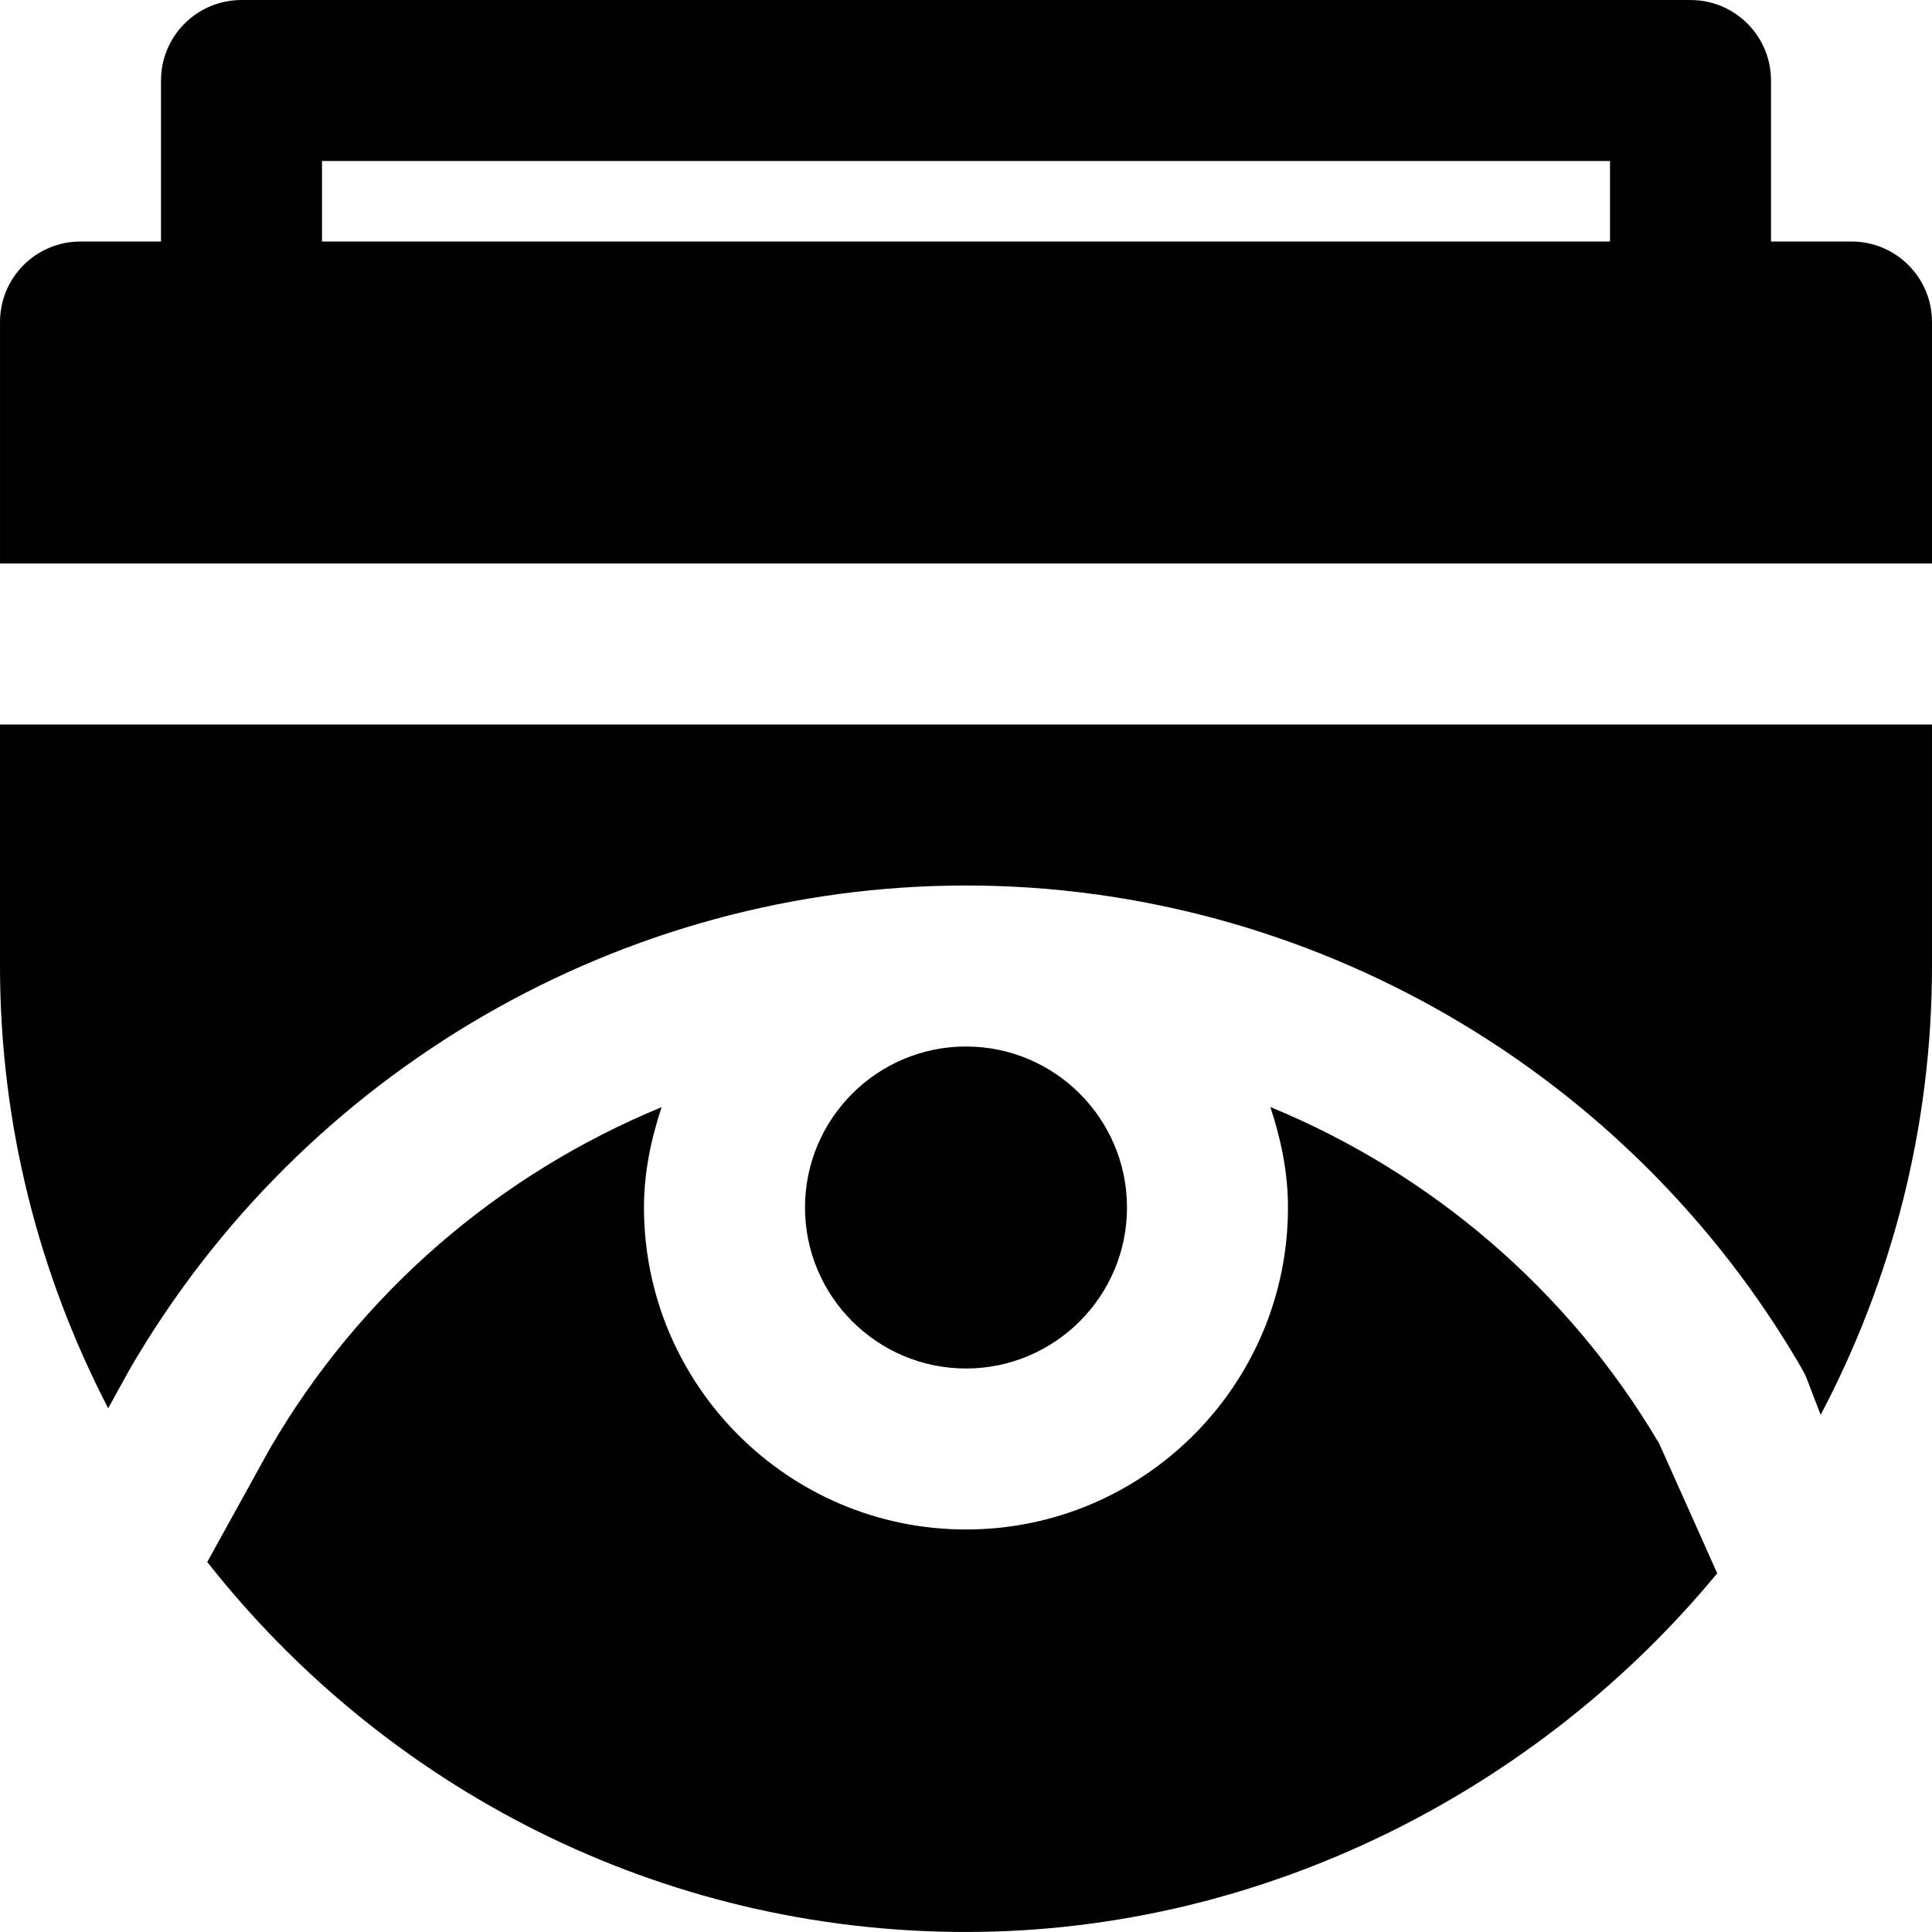
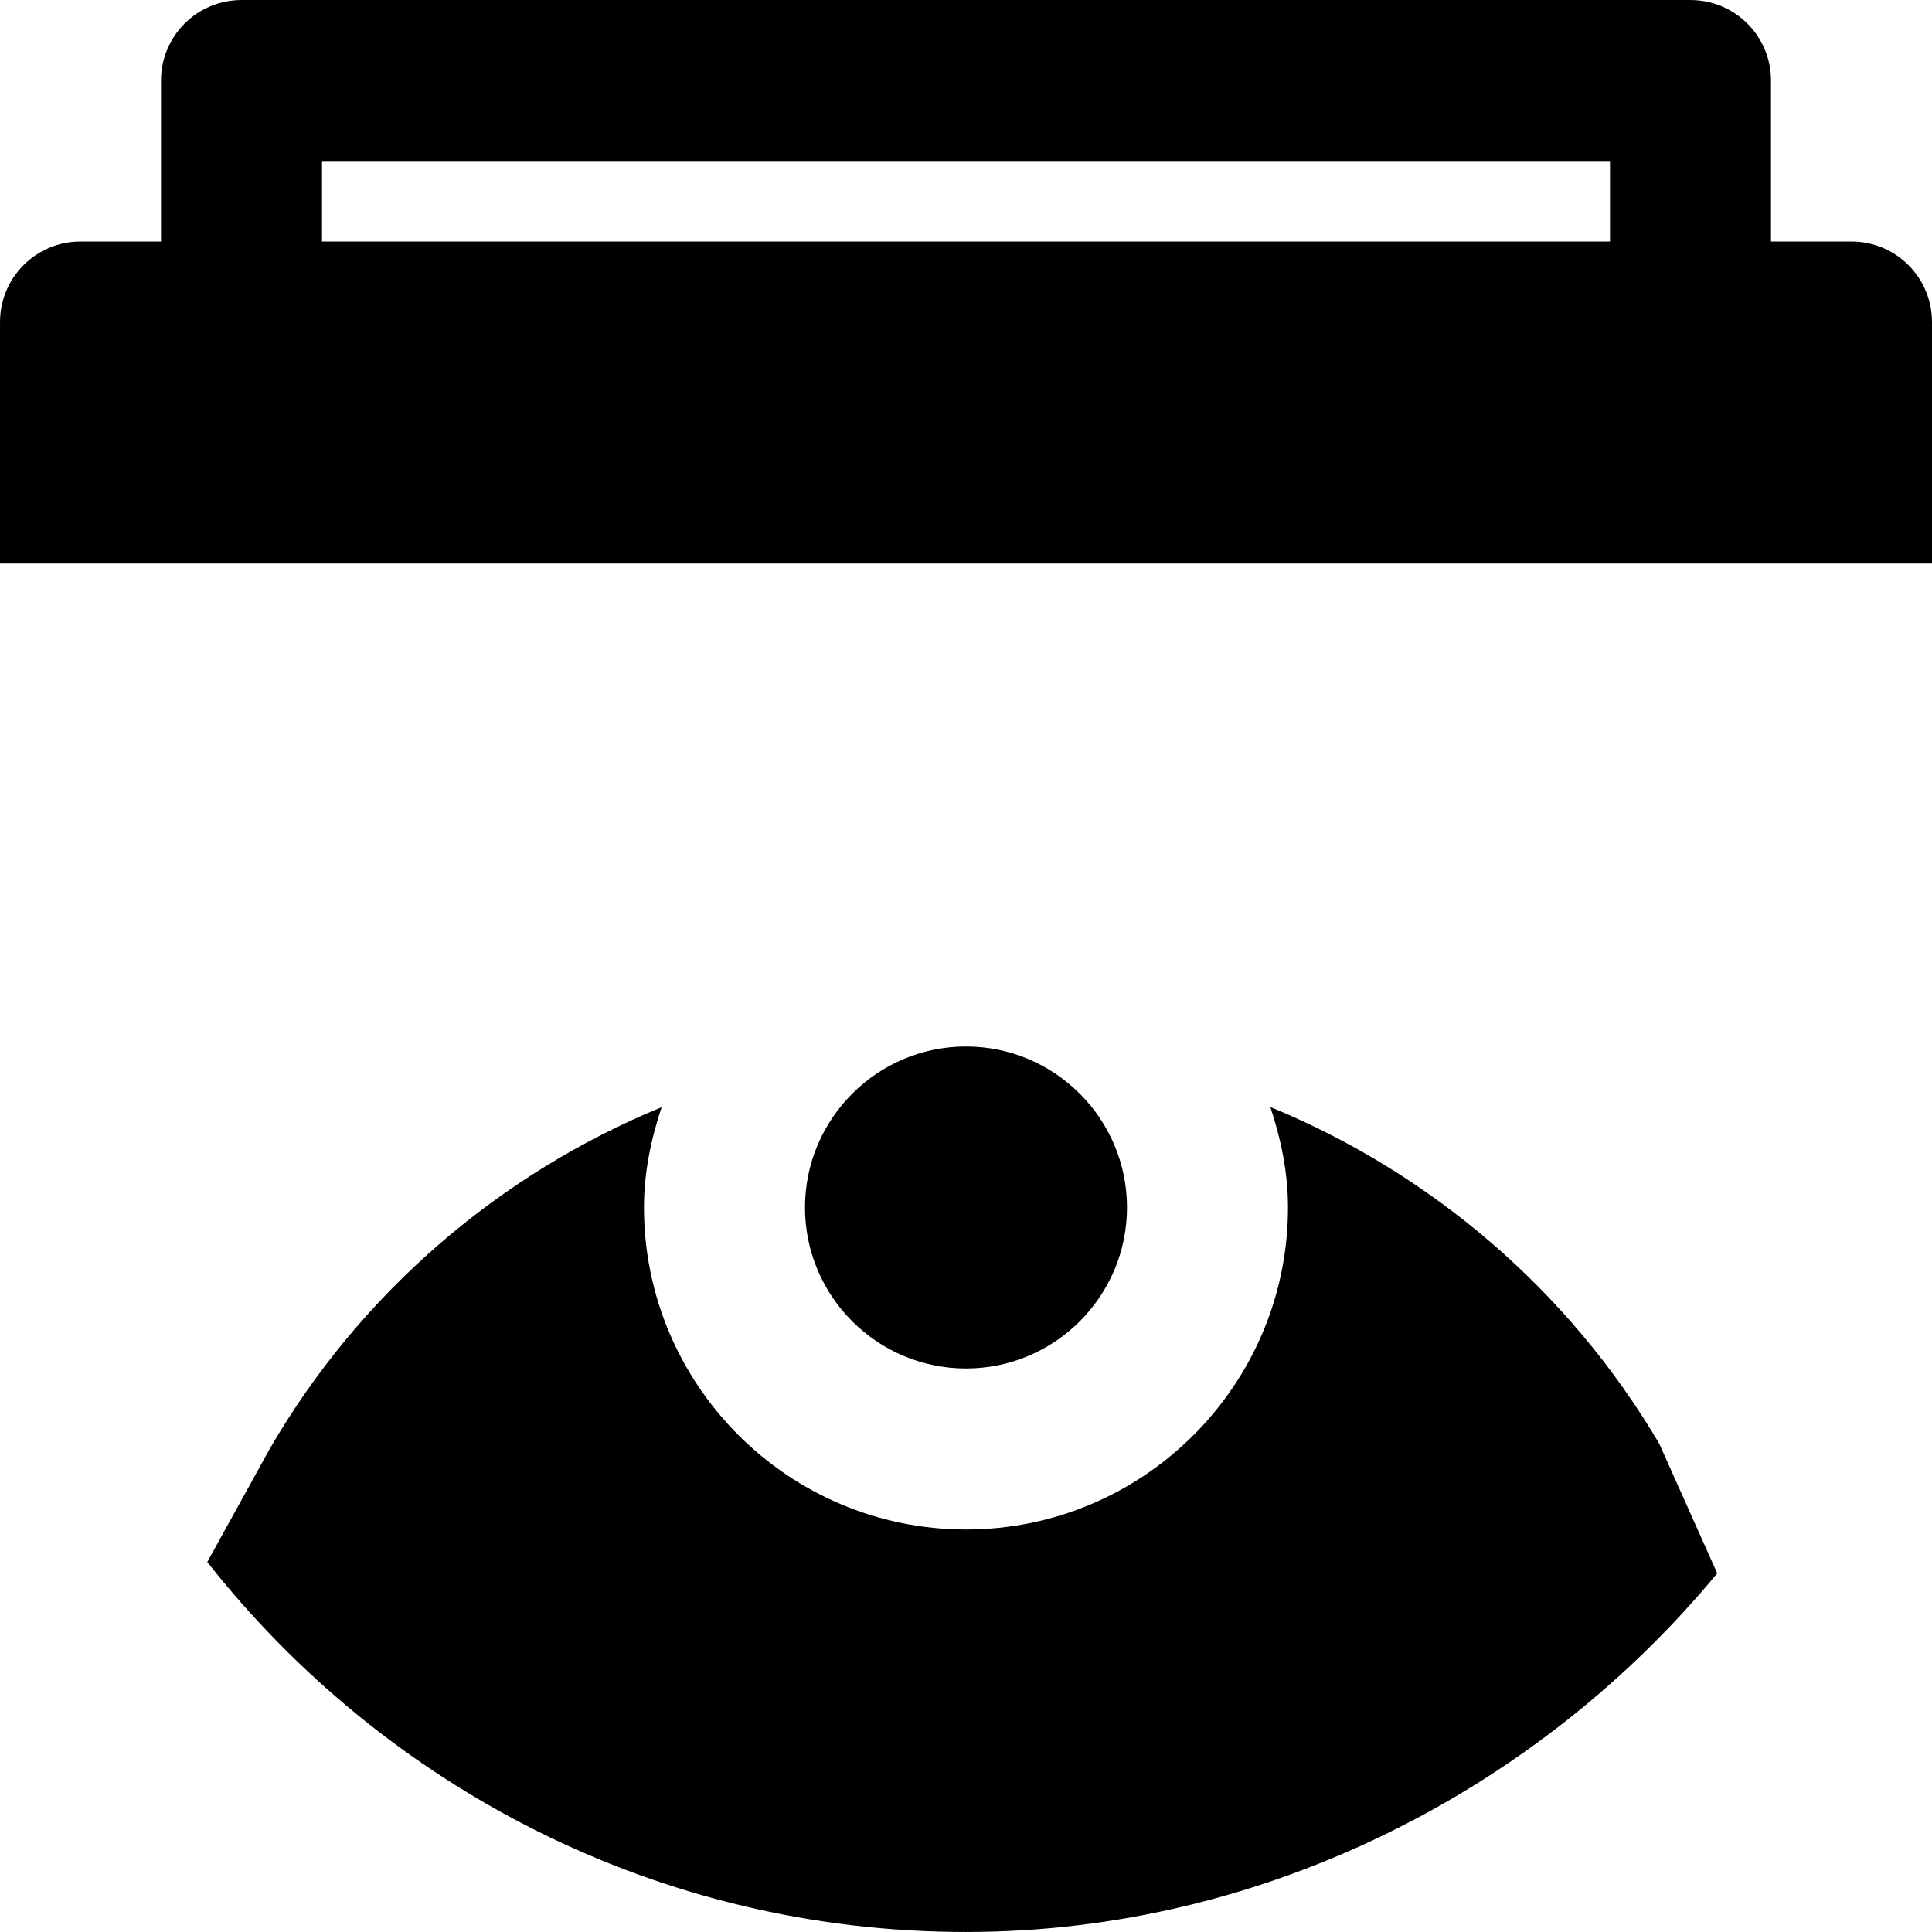
<svg xmlns="http://www.w3.org/2000/svg" version="1.1" id="Layer_1" x="0px" y="0px" viewBox="0 0 512 512" style="enable-background:new 0 0 512 512;" xml:space="preserve">
  <g>
    <g>
      <path d="M490.667,64.005h-21.333V21.338c0-11.776-9.536-21.333-21.333-21.333H64.002c-11.797,0-21.333,9.557-21.333,21.333v42.667    H21.335c-11.797,0-21.333,9.557-21.333,21.333v64H512v-64C512,73.562,502.464,64.005,490.667,64.005z M426.667,64.005H85.335    V42.672h341.332V64.005z" />
    </g>
  </g>
  <g>
    <g>
-       <path d="M0,192.001V256c0,42.261,10.453,82.048,28.672,117.205l5.61-10.176c45.973-79.338,130.837-128.362,221.717-128.362    S431.742,283.69,477.48,362.645c0.555,0.981,1.067,2.005,1.472,3.072l3.542,9.237c18.752-35.584,29.504-76.01,29.504-118.954v-64    H0z" />
-     </g>
+       </g>
  </g>
  <g>
    <g>
      <path d="M255.999,277.333c-23.53,0-42.666,19.136-42.666,42.667c0,23.53,19.136,42.666,42.666,42.666    c23.53,0,42.667-19.136,42.667-42.666C298.665,296.47,279.529,277.333,255.999,277.333z" />
    </g>
  </g>
  <g>
    <g>
      <path d="M439.715,382.587c-24.02-40.725-60.606-71.743-103.059-89.215c2.795,8.427,4.672,17.28,4.672,26.624    c0,47.061-38.272,85.333-85.333,85.333s-85.333-38.272-85.333-85.333c0-9.344,1.877-18.154,4.672-26.581    C132.368,311.1,95.44,342.609,71.44,384.038l-16.512,29.909c46.912,59.584,119.509,98.047,201.066,98.047    c79.424,0,152.11-38.115,199.086-95.054L439.715,382.587z" />
    </g>
  </g>
  <g>
</g>
  <g>
</g>
  <g>
</g>
  <g>
</g>
  <g>
</g>
  <g>
</g>
  <g>
</g>
  <g>
</g>
  <g>
</g>
  <g>
</g>
  <g>
</g>
  <g>
</g>
  <g>
</g>
  <g>
</g>
  <g>
</g>
</svg>